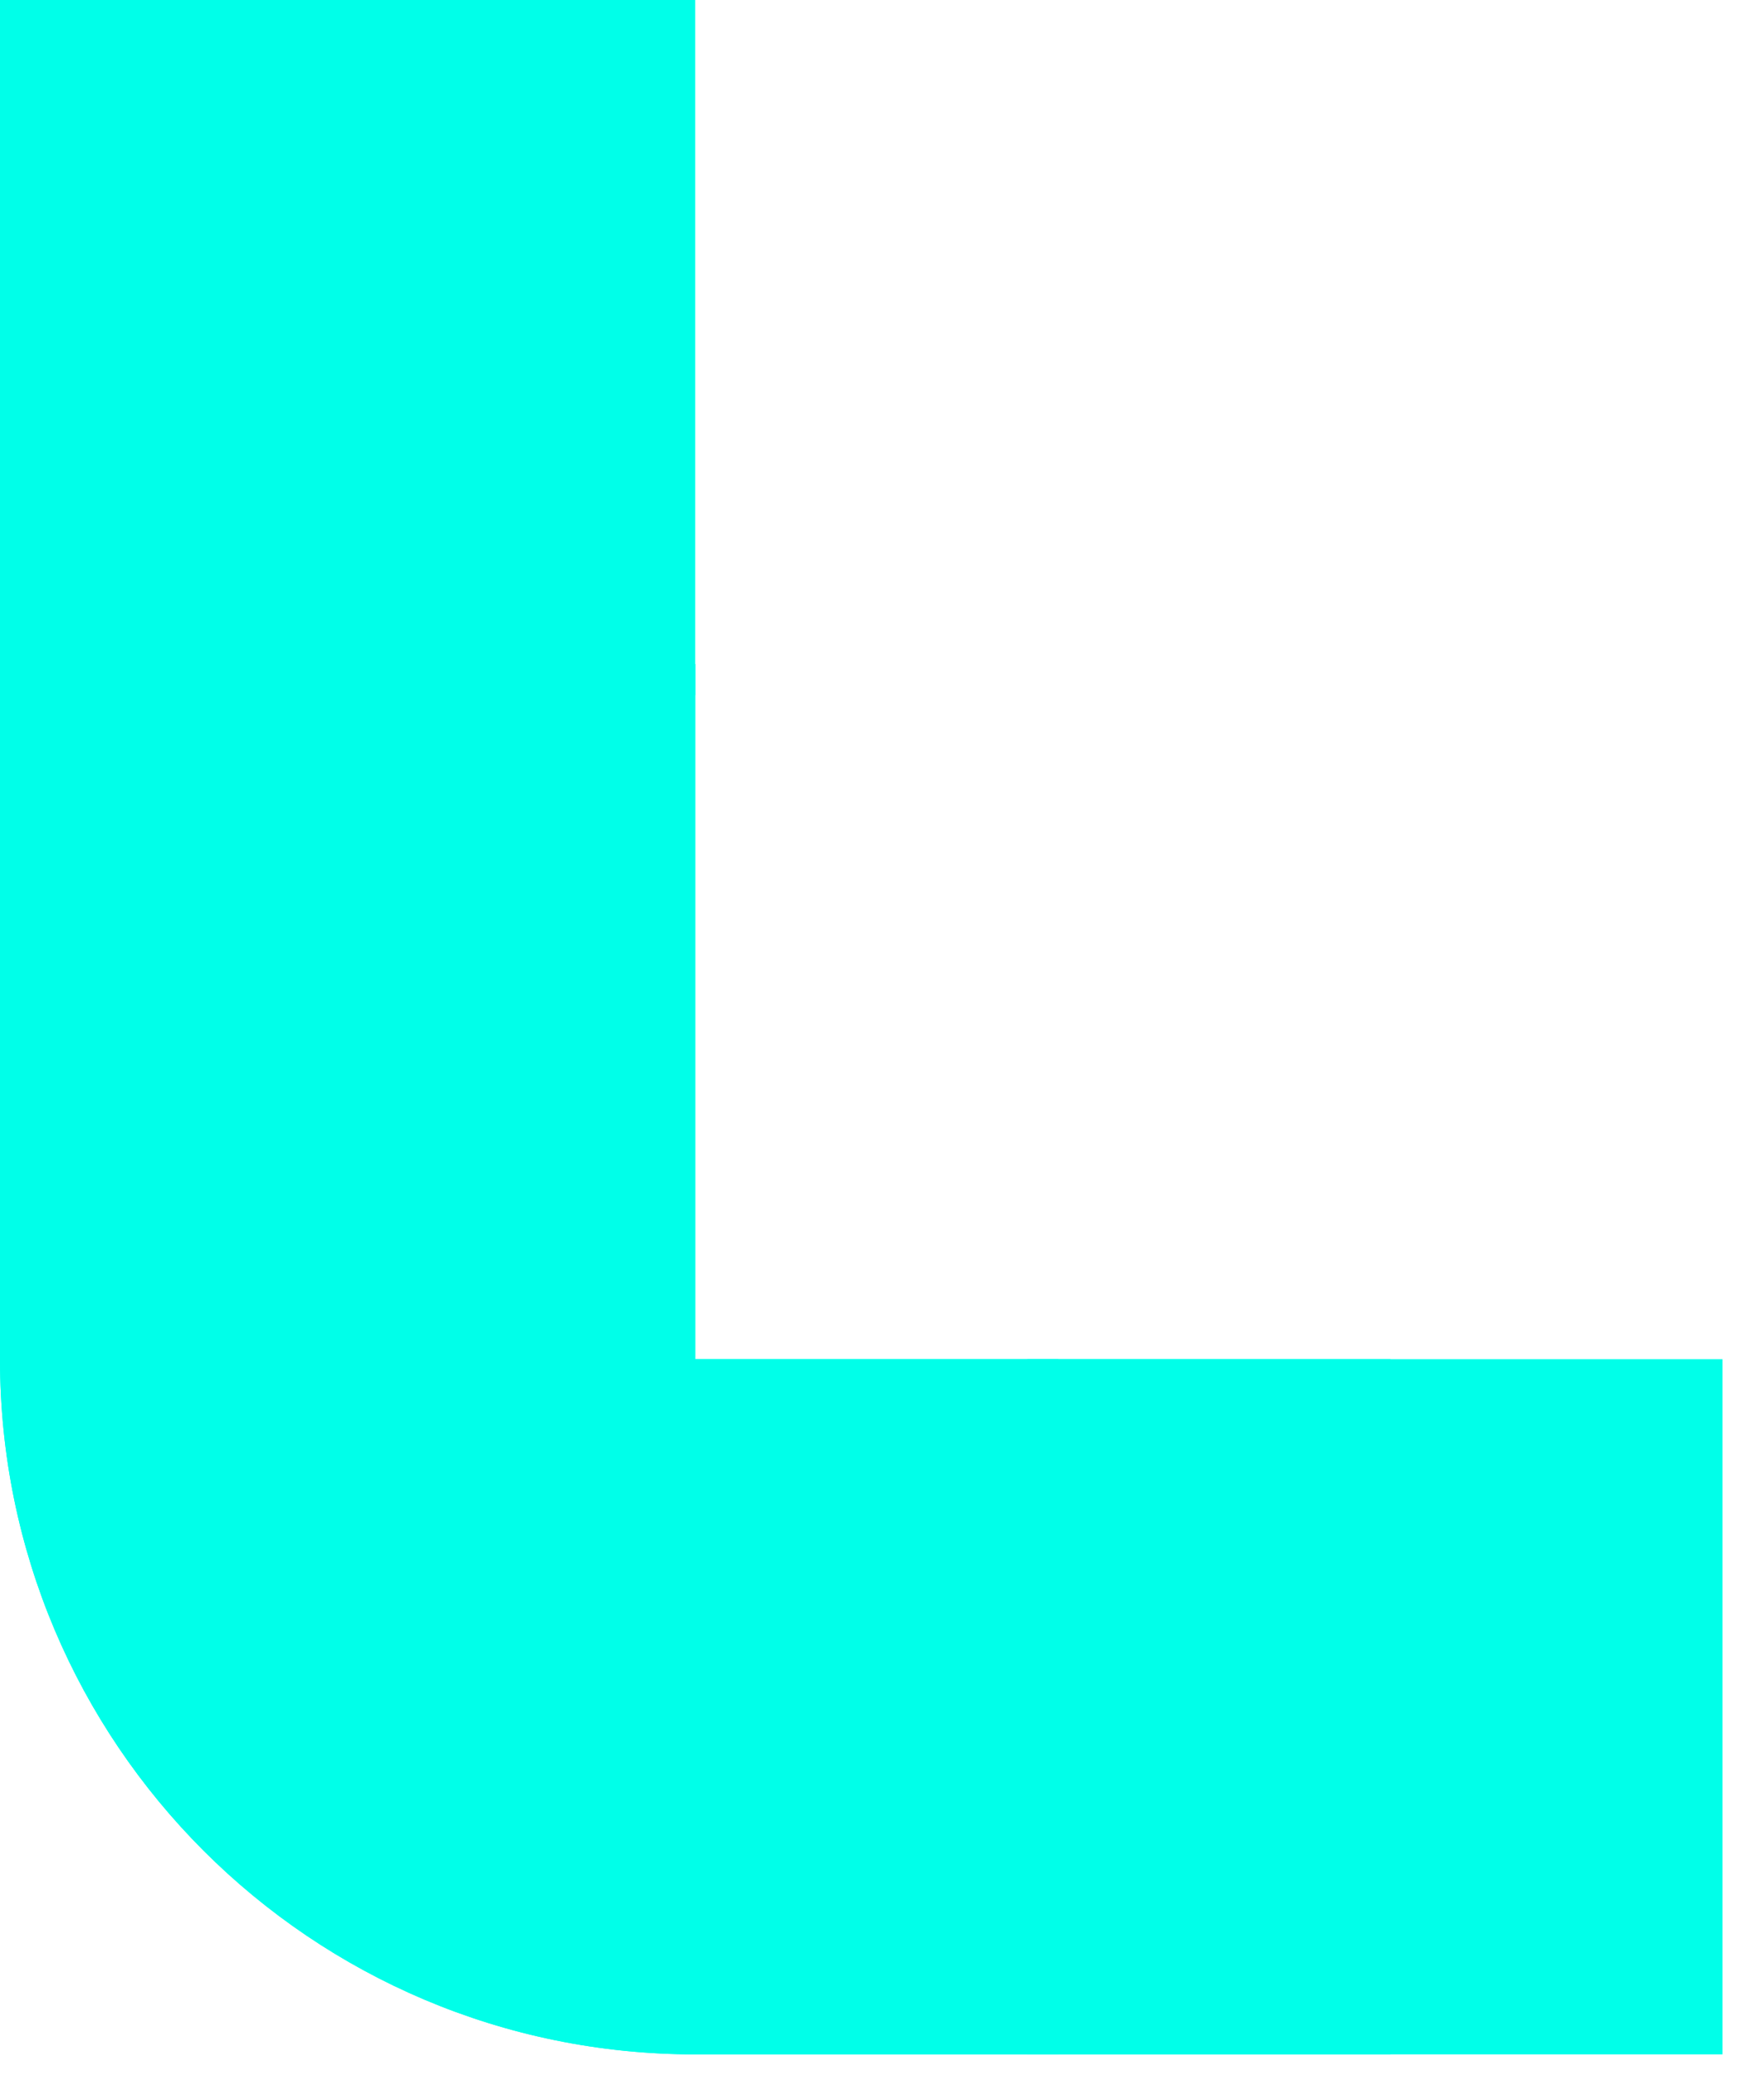
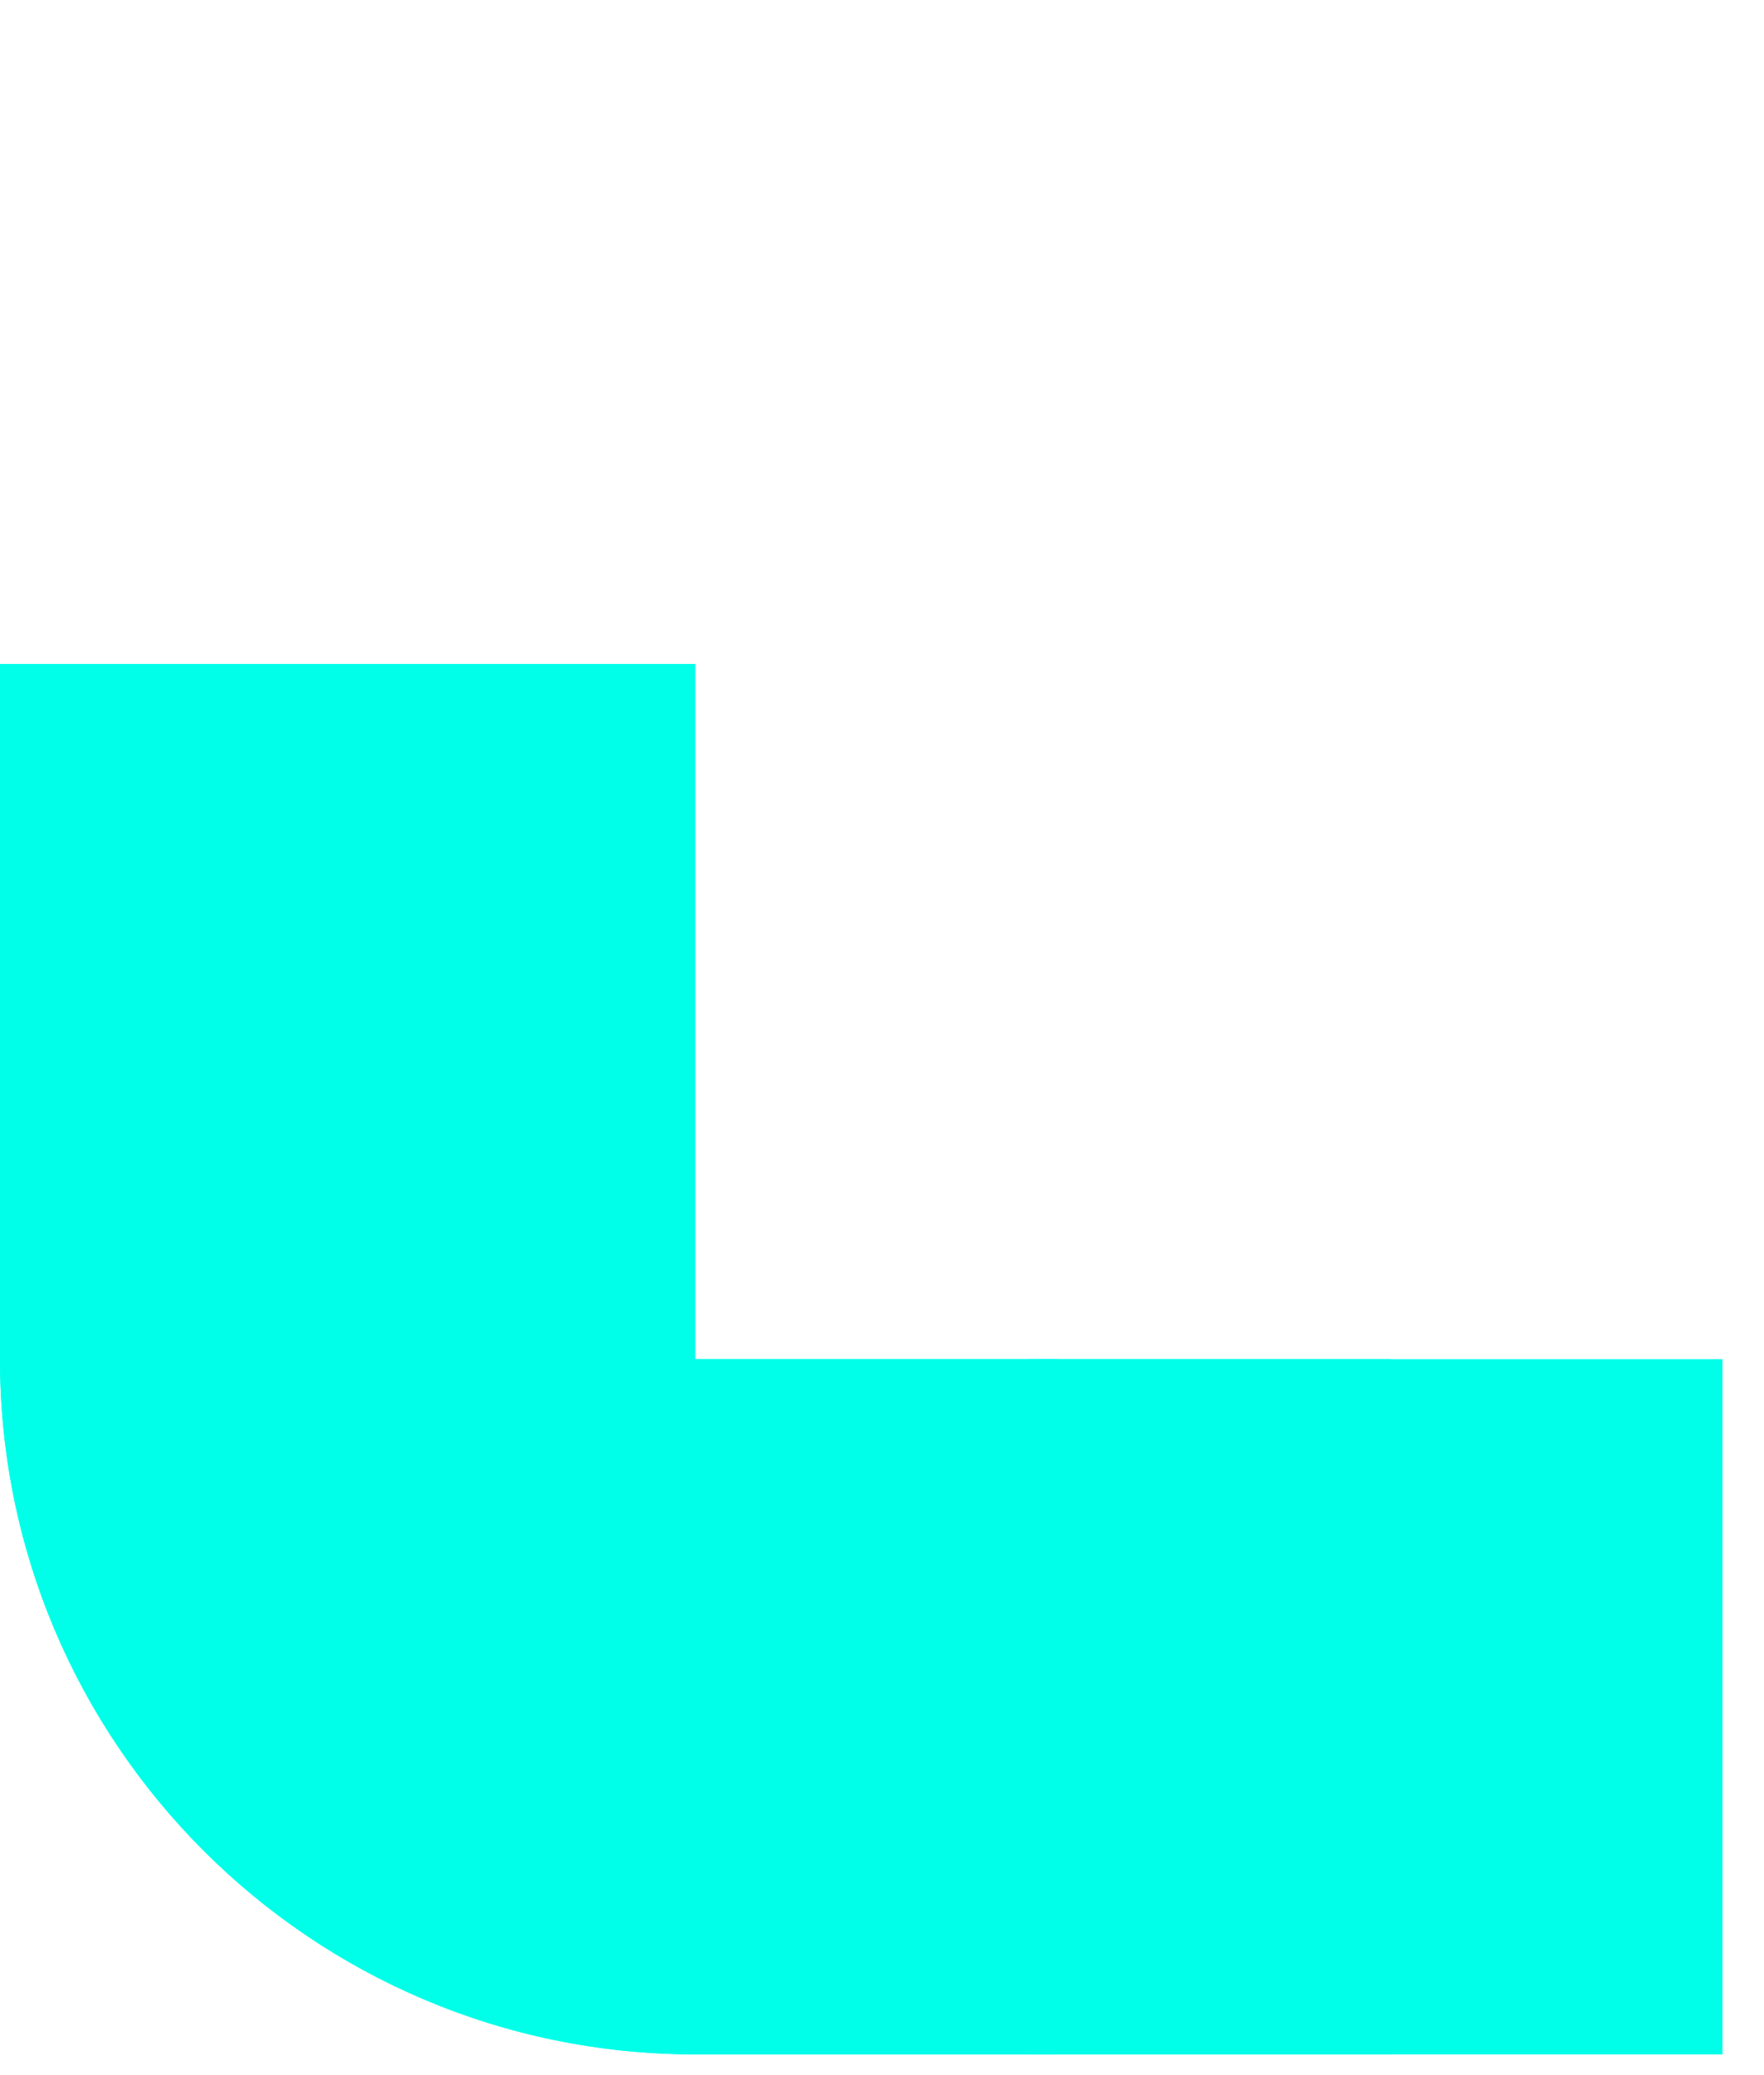
<svg xmlns="http://www.w3.org/2000/svg" width="17" height="20" viewBox="0 0 17 20" fill="none">
  <path d="M6.7 13.1H13.4V19.8H6.7C3 19.8 0 16.8 0 13.1V6.4H6.7V13.1Z" fill="#00FFE9" />
-   <path d="M0 6.7V0H6.7V6.7H0Z" fill="#00FFE9" />
  <path d="M6.7 13.1V6.4H0V13.1C0 16.8 3 19.8 6.7 19.8L10.2 19.8V13.1L6.7 13.1Z" fill="#00FFE9" />
  <path d="M9.9 19.8L16.6 19.8V13.1L9.9 13.1V19.8Z" fill="#00FFE9" />
</svg>